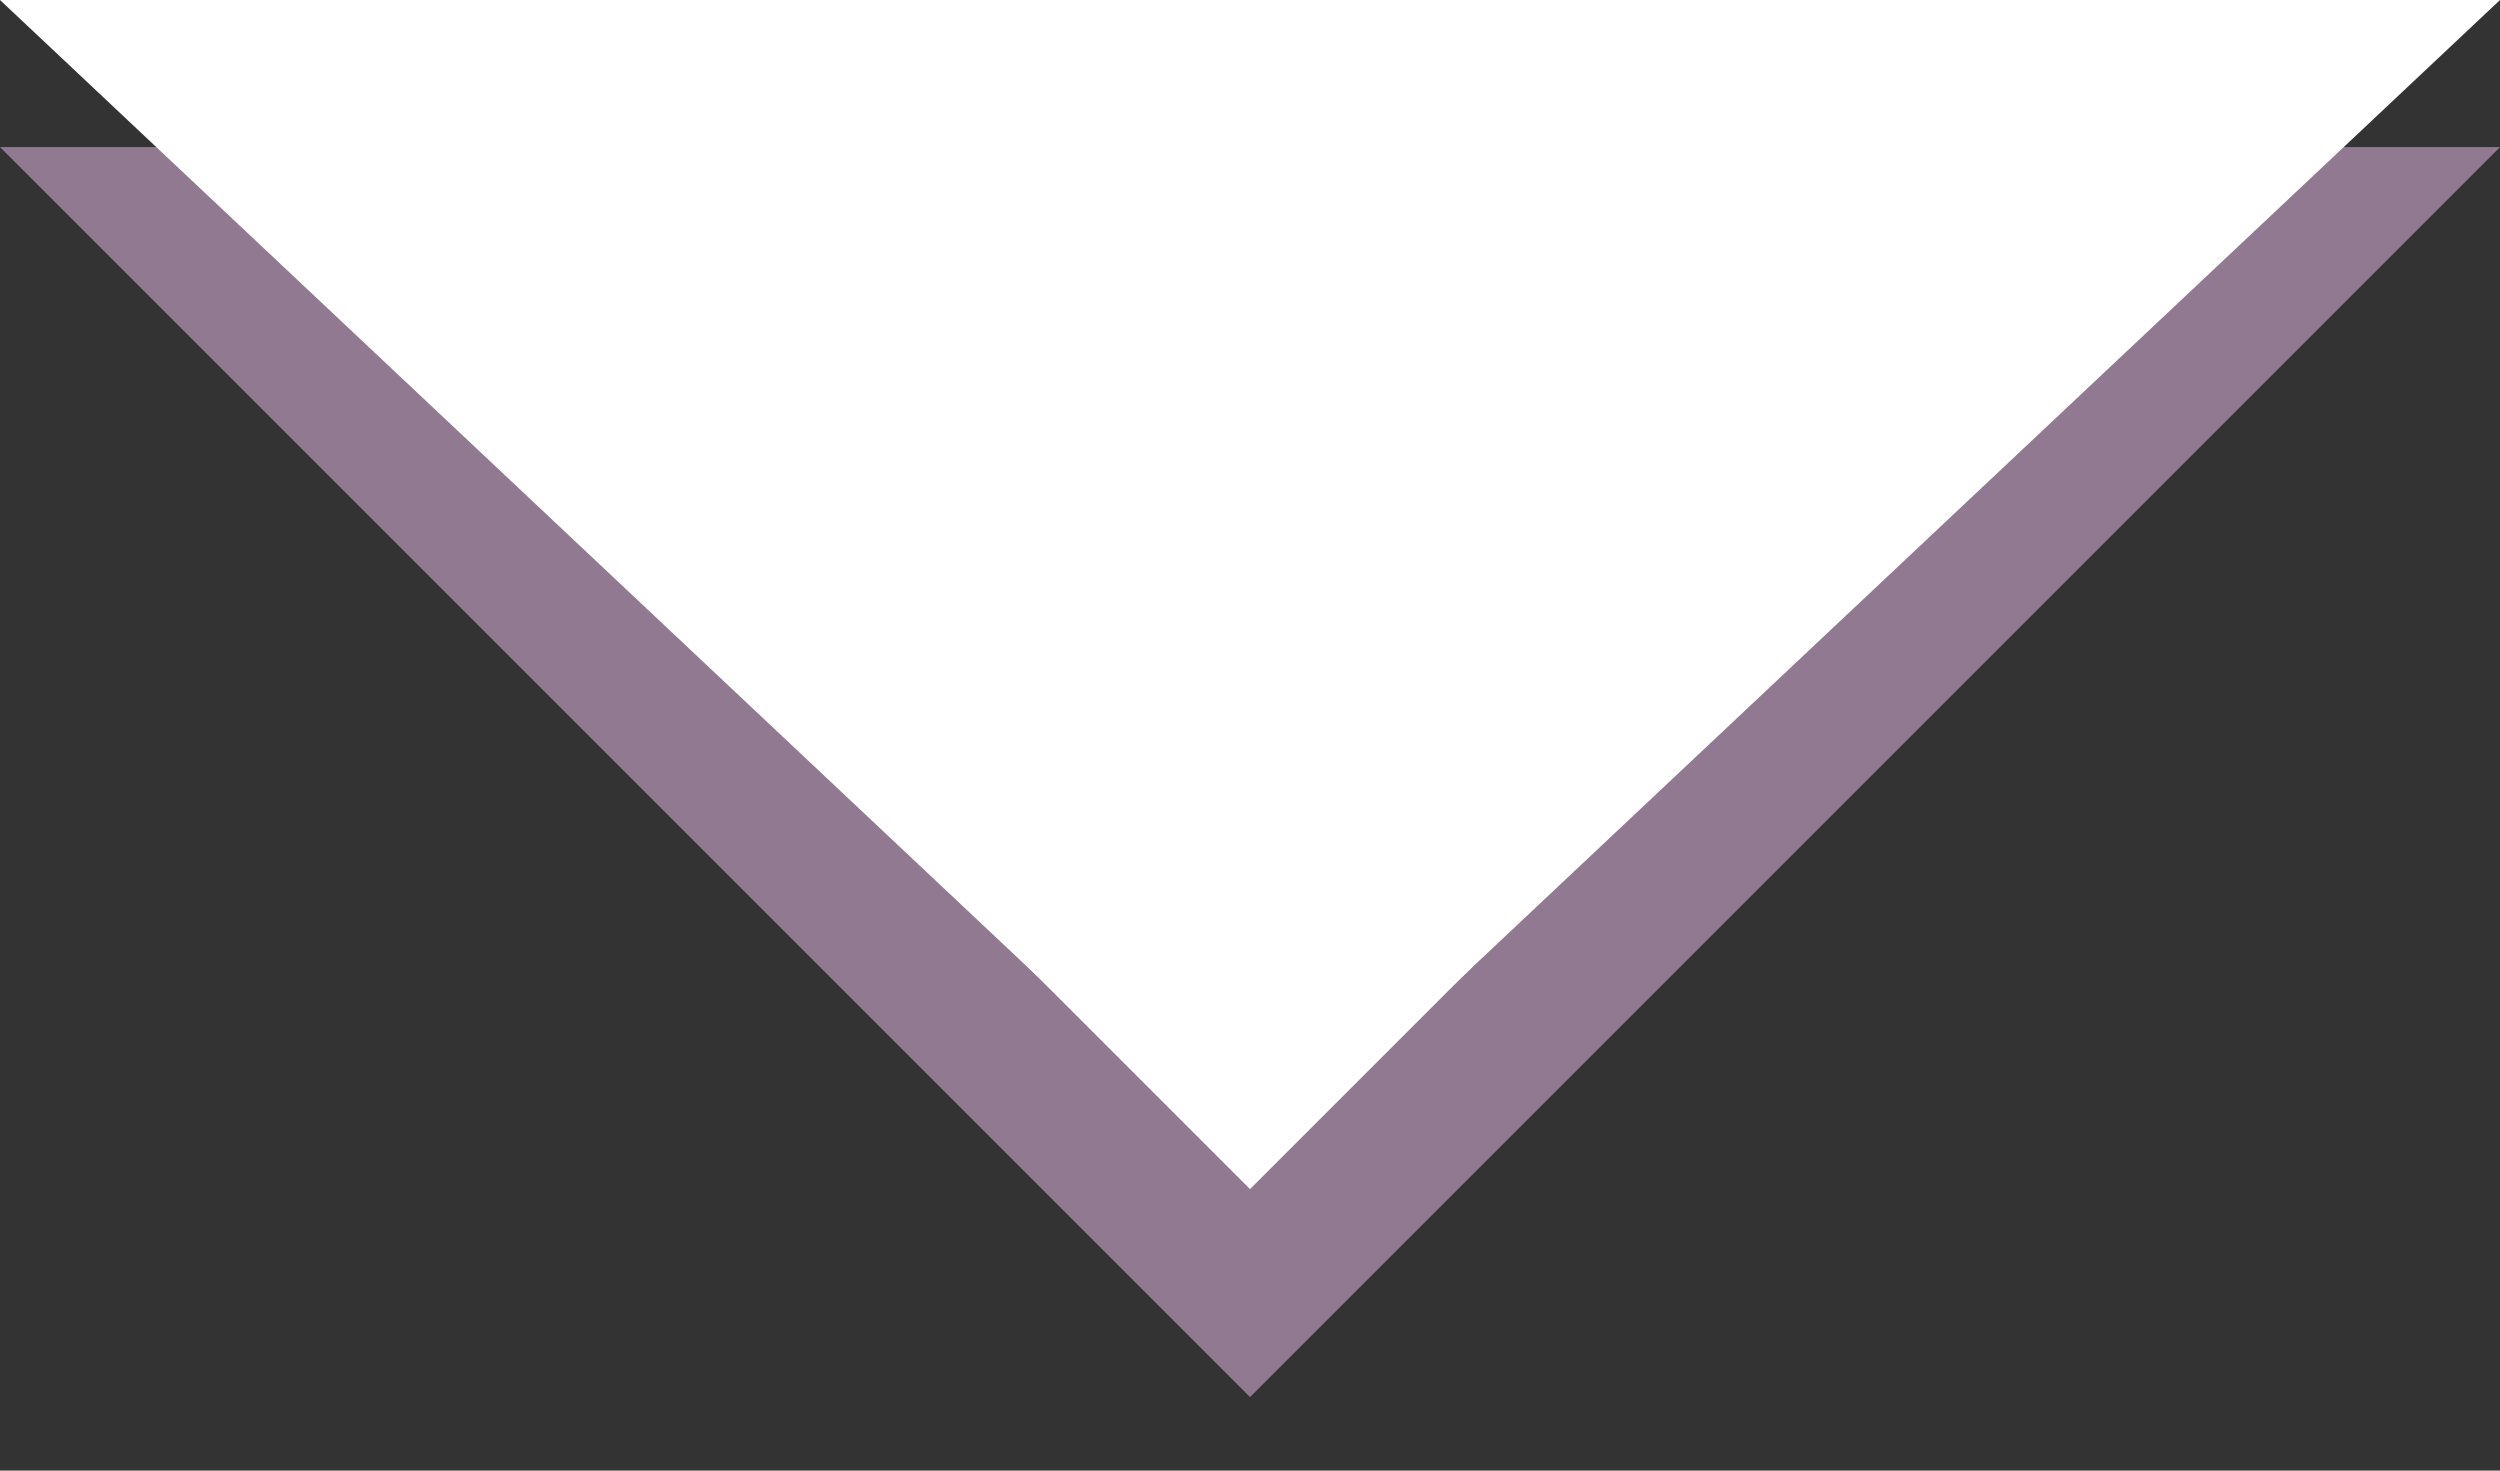
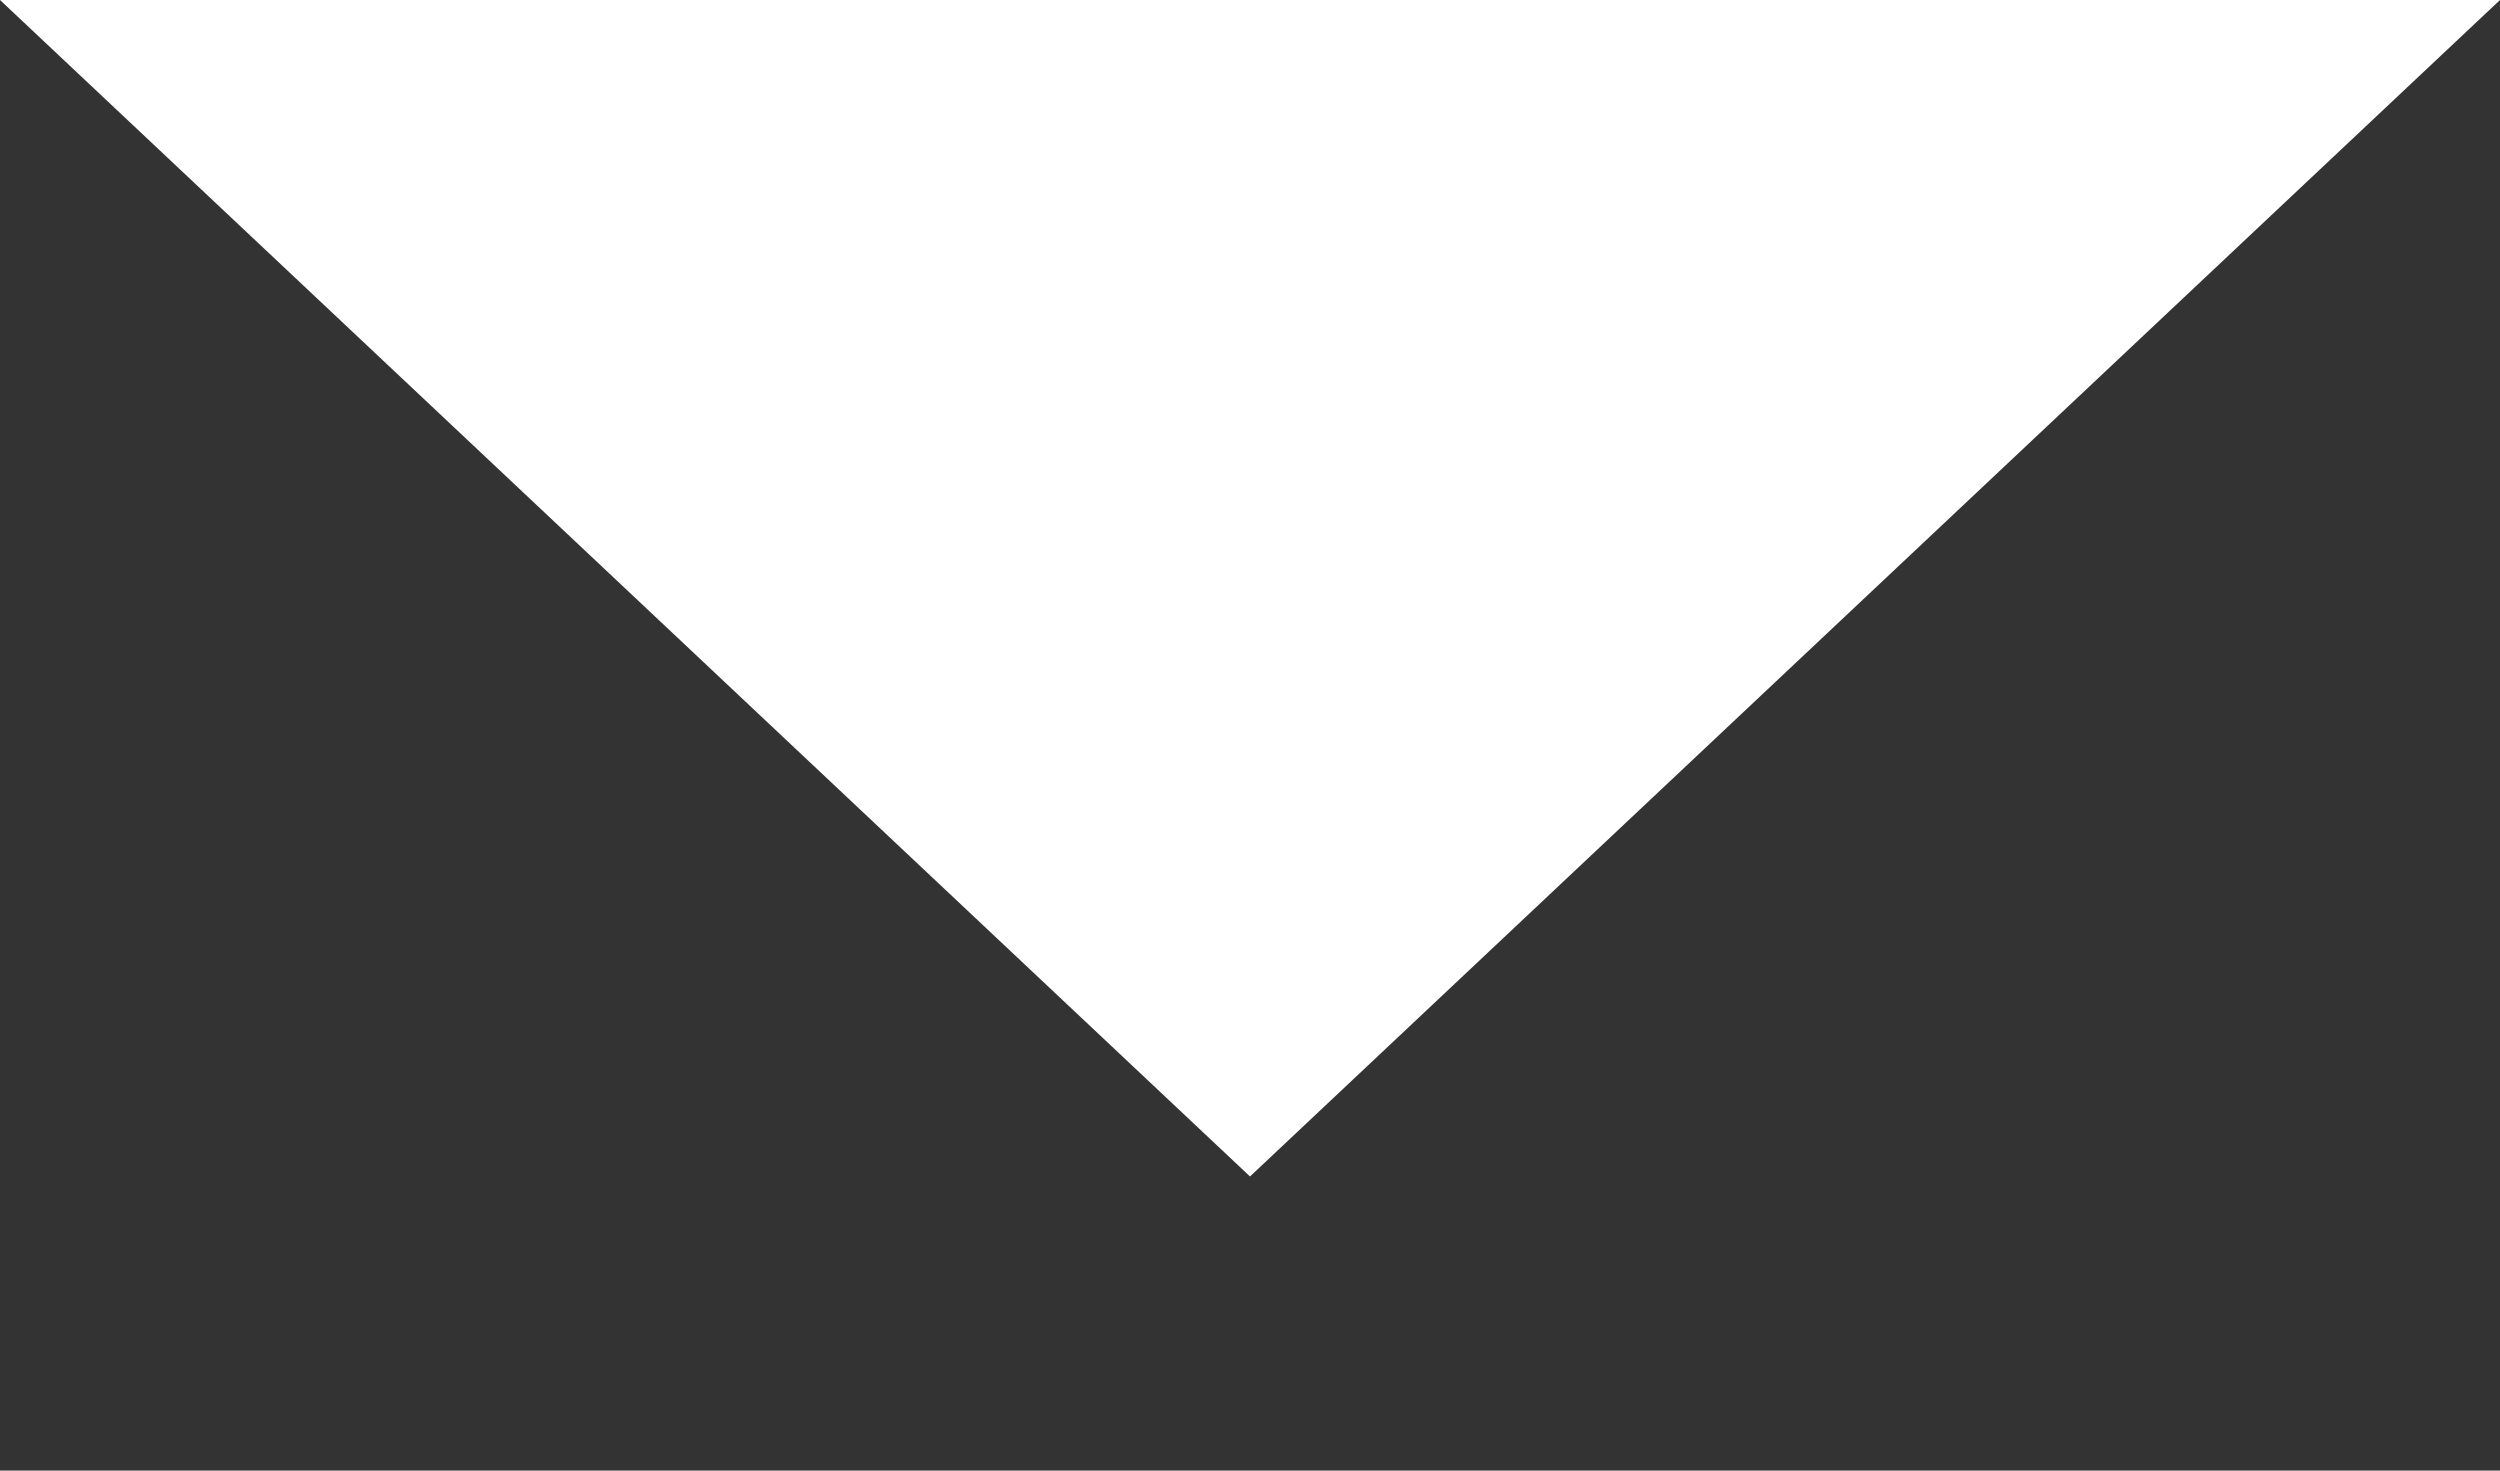
<svg xmlns="http://www.w3.org/2000/svg" width="17" height="10" viewBox="0 0 17 10" fill="none">
  <rect x="0" y="0" width="17" height="10" fill="#333333" stroke="none" />
-   <path d="M15.793 1.5L8.5 8.793L1.207 1.5H15.793Z" fill="white" stroke="#917992" />
-   <path d="M8.5 8L0 0H17L8.5 8Z" fill="white" />
+   <path d="M8.5 8L0 0H17Z" fill="white" />
</svg>